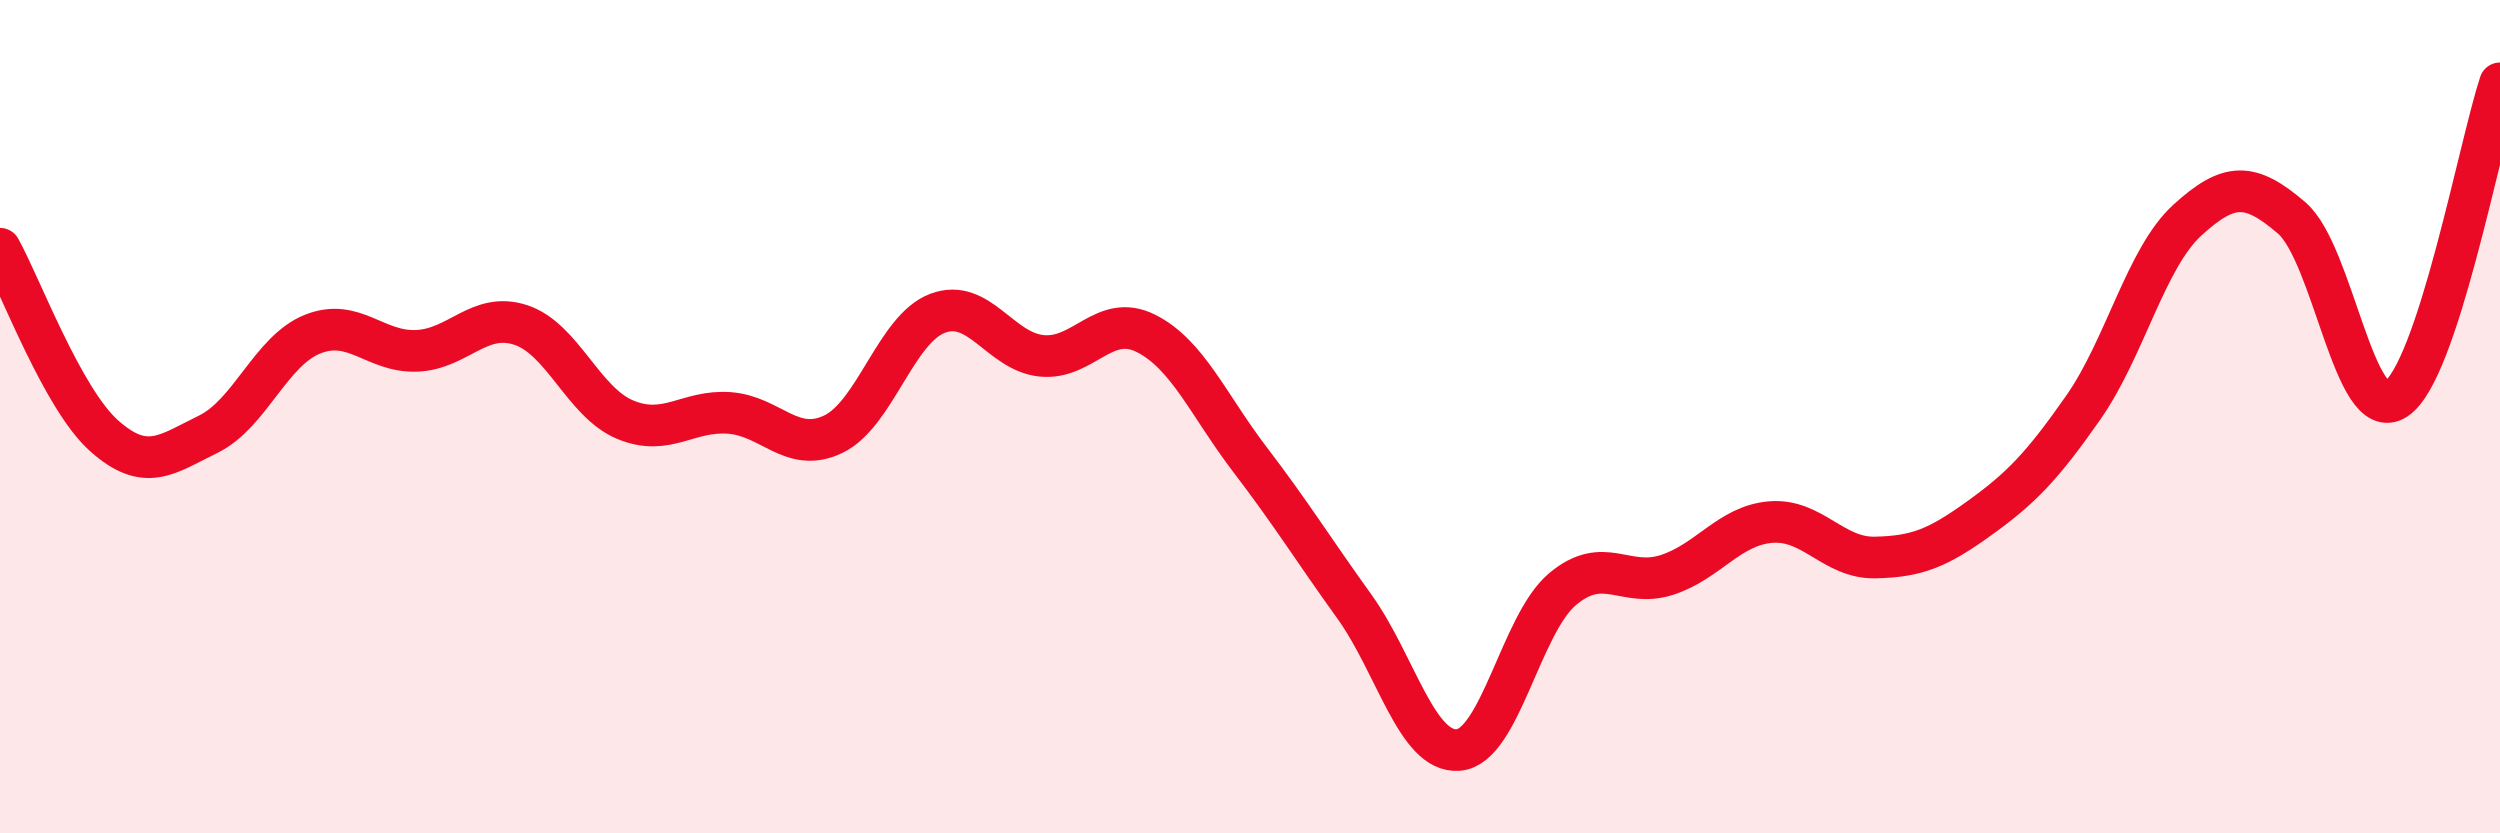
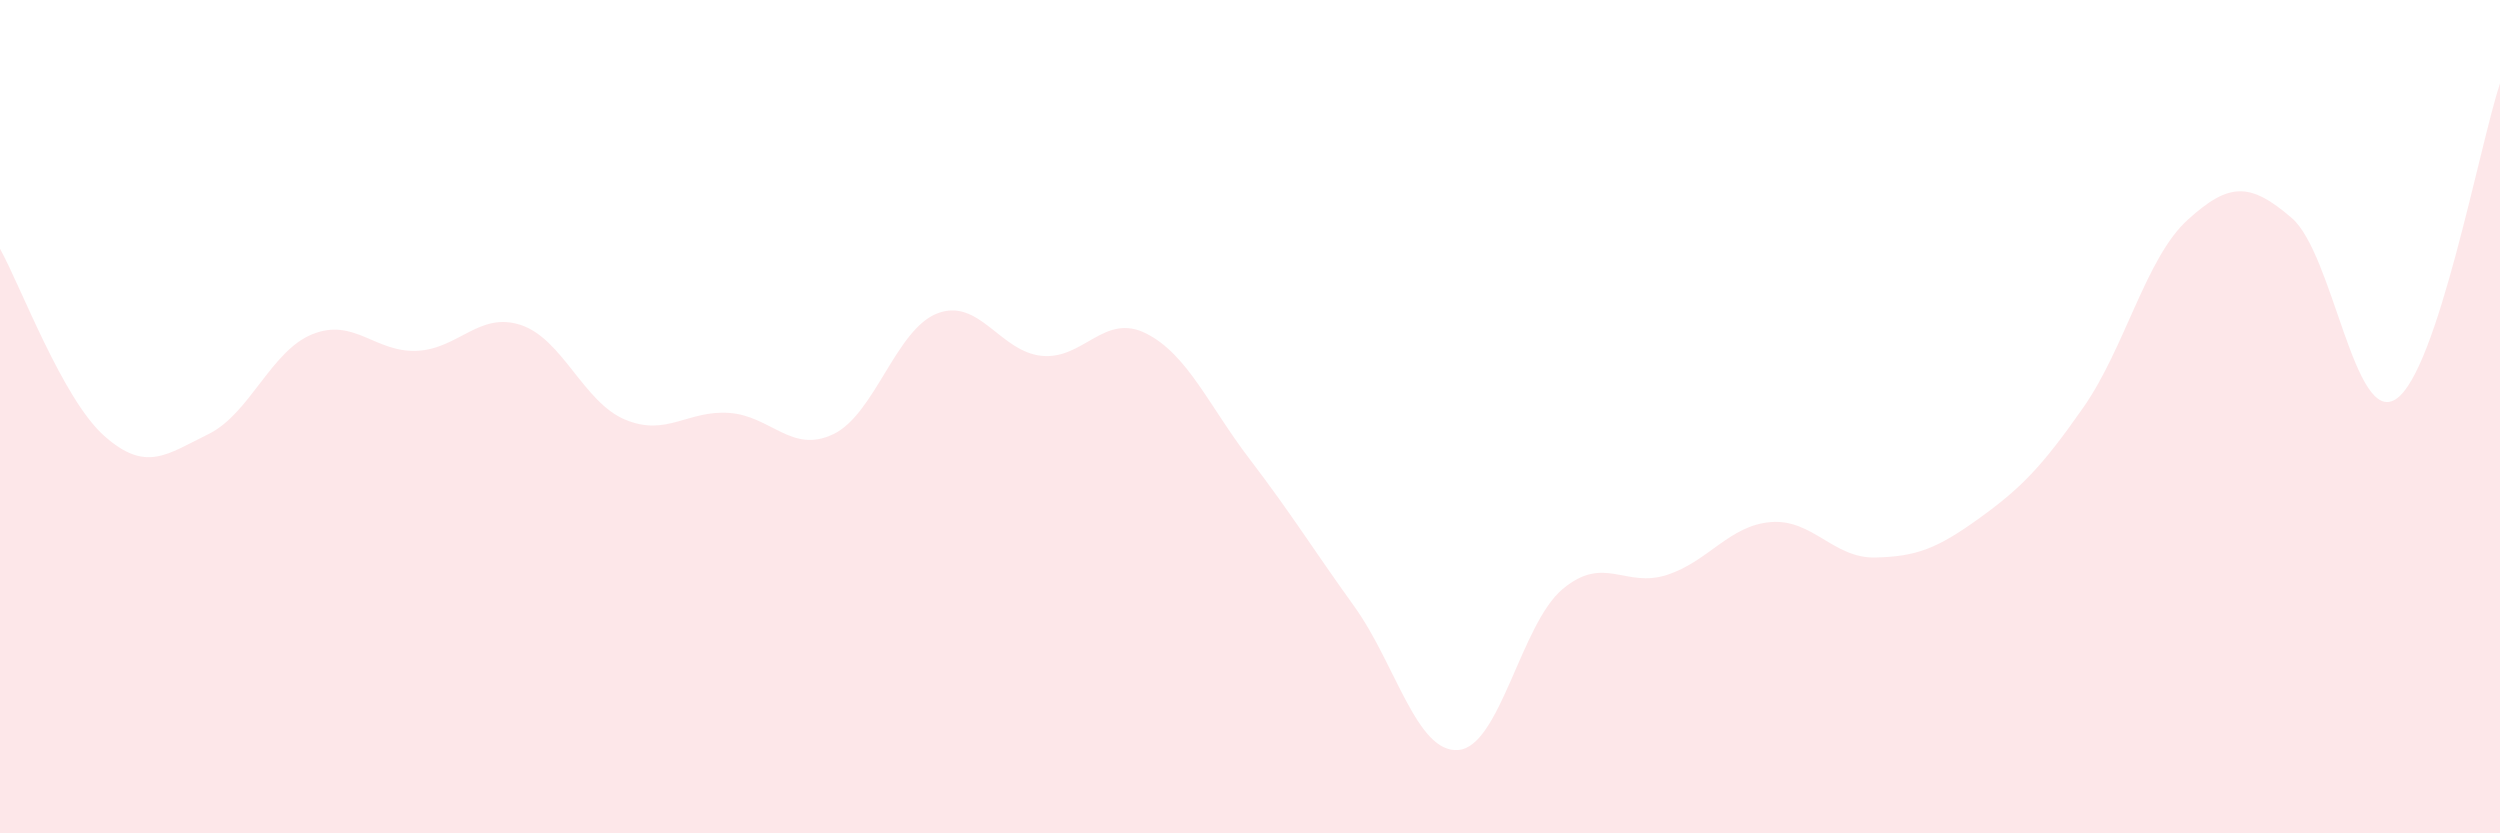
<svg xmlns="http://www.w3.org/2000/svg" width="60" height="20" viewBox="0 0 60 20">
  <path d="M 0,5.97 C 0.5,6.87 1.5,9.57 2.5,10.46 C 3.5,11.35 4,10.91 5,10.42 C 6,9.93 6.5,8.42 7.5,8.02 C 8.5,7.62 9,8.46 10,8.42 C 11,8.38 11.5,7.47 12.5,7.8 C 13.5,8.13 14,9.65 15,10.07 C 16,10.49 16.5,9.84 17.5,9.91 C 18.5,9.98 19,10.9 20,10.42 C 21,9.94 21.5,7.9 22.5,7.52 C 23.5,7.14 24,8.44 25,8.54 C 26,8.64 26.5,7.5 27.5,8 C 28.5,8.5 29,9.72 30,11.03 C 31,12.34 31.5,13.16 32.5,14.55 C 33.5,15.94 34,18.08 35,18 C 36,17.92 36.5,14.98 37.5,14.14 C 38.5,13.3 39,14.12 40,13.8 C 41,13.48 41.5,12.61 42.5,12.53 C 43.5,12.45 44,13.4 45,13.38 C 46,13.36 46.5,13.16 47.5,12.44 C 48.5,11.72 49,11.21 50,9.78 C 51,8.35 51.5,6.19 52.5,5.28 C 53.5,4.37 54,4.37 55,5.23 C 56,6.09 56.5,10.23 57.5,9.58 C 58.5,8.93 59.5,3.52 60,2L60 20L0 20Z" fill="#EB0A25" opacity="0.1" stroke-linecap="round" stroke-linejoin="round" />
-   <path d="M 0,5.97 C 0.5,6.87 1.5,9.57 2.5,10.46 C 3.5,11.35 4,10.91 5,10.42 C 6,9.93 6.5,8.42 7.5,8.02 C 8.5,7.62 9,8.46 10,8.42 C 11,8.38 11.5,7.47 12.5,7.8 C 13.5,8.13 14,9.65 15,10.07 C 16,10.49 16.5,9.84 17.5,9.91 C 18.5,9.98 19,10.9 20,10.42 C 21,9.94 21.5,7.9 22.5,7.52 C 23.5,7.14 24,8.44 25,8.54 C 26,8.64 26.5,7.5 27.5,8 C 28.5,8.5 29,9.72 30,11.03 C 31,12.34 31.5,13.16 32.5,14.55 C 33.5,15.94 34,18.08 35,18 C 36,17.92 36.5,14.98 37.5,14.14 C 38.5,13.3 39,14.12 40,13.8 C 41,13.48 41.5,12.61 42.5,12.53 C 43.5,12.45 44,13.4 45,13.38 C 46,13.36 46.5,13.16 47.5,12.44 C 48.5,11.72 49,11.21 50,9.78 C 51,8.35 51.5,6.19 52.5,5.28 C 53.5,4.37 54,4.37 55,5.23 C 56,6.09 56.5,10.23 57.5,9.58 C 58.5,8.93 59.5,3.52 60,2" stroke="#EB0A25" stroke-width="1" fill="none" stroke-linecap="round" stroke-linejoin="round" />
</svg>